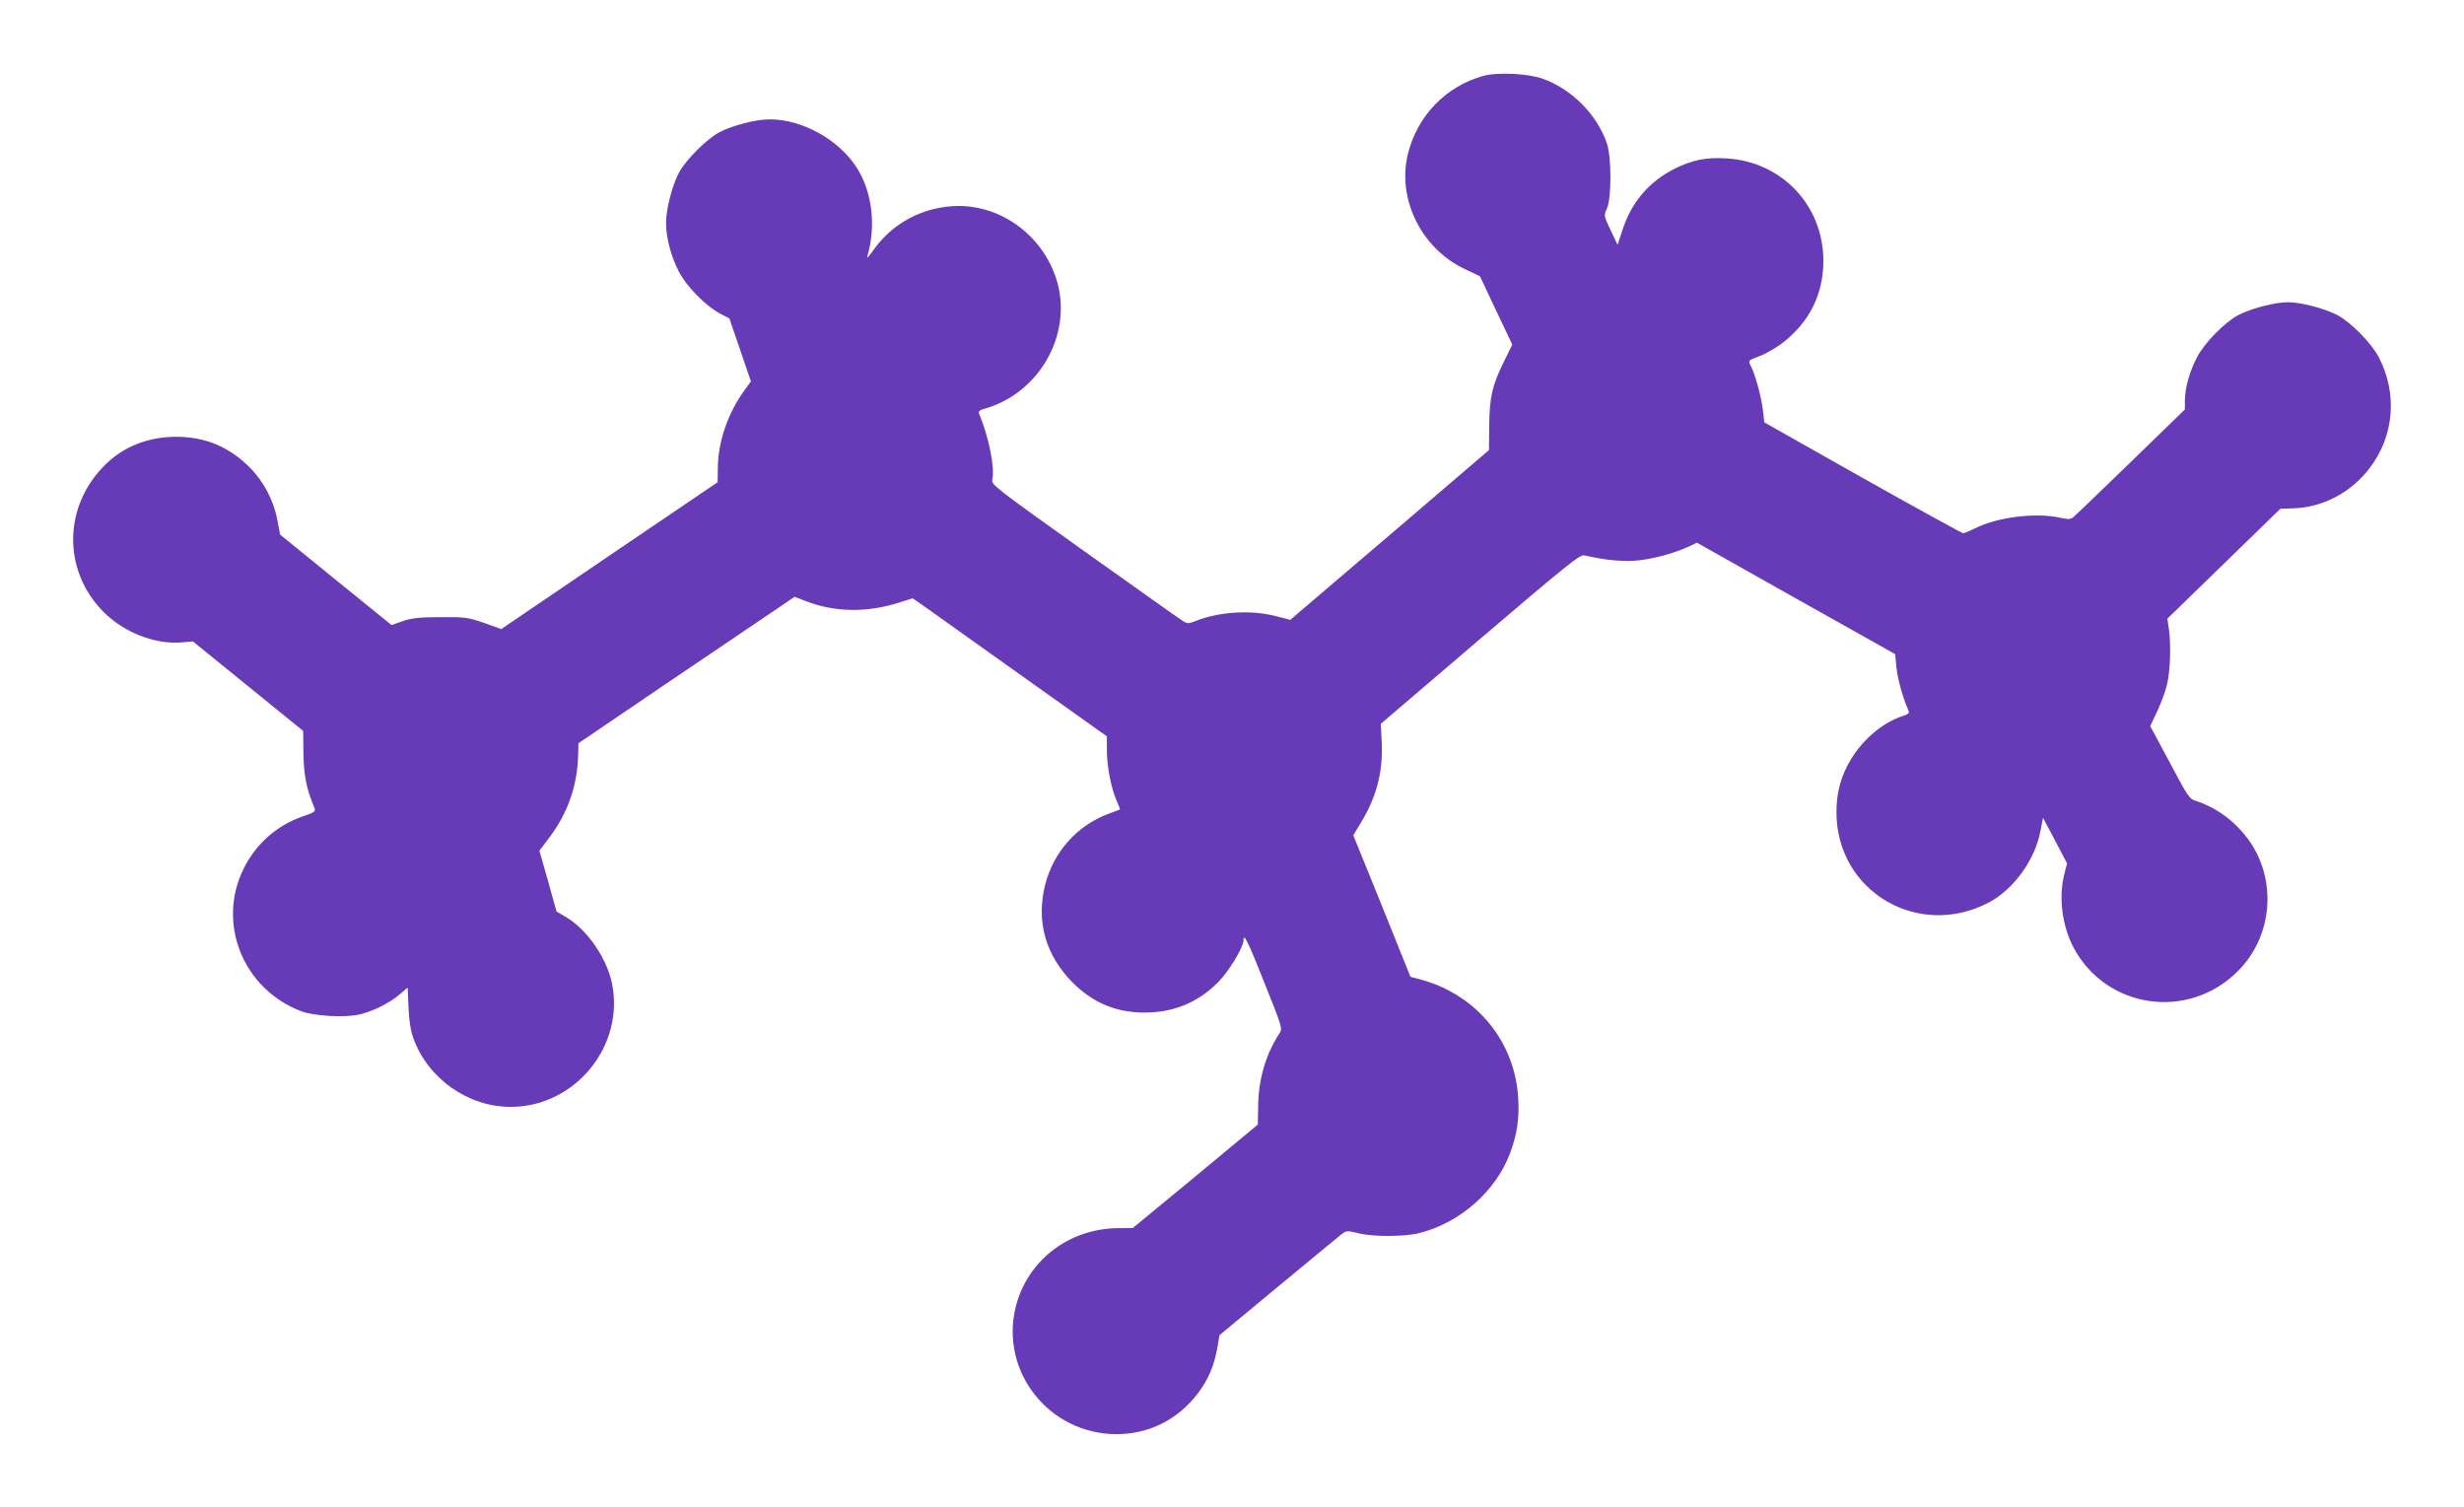
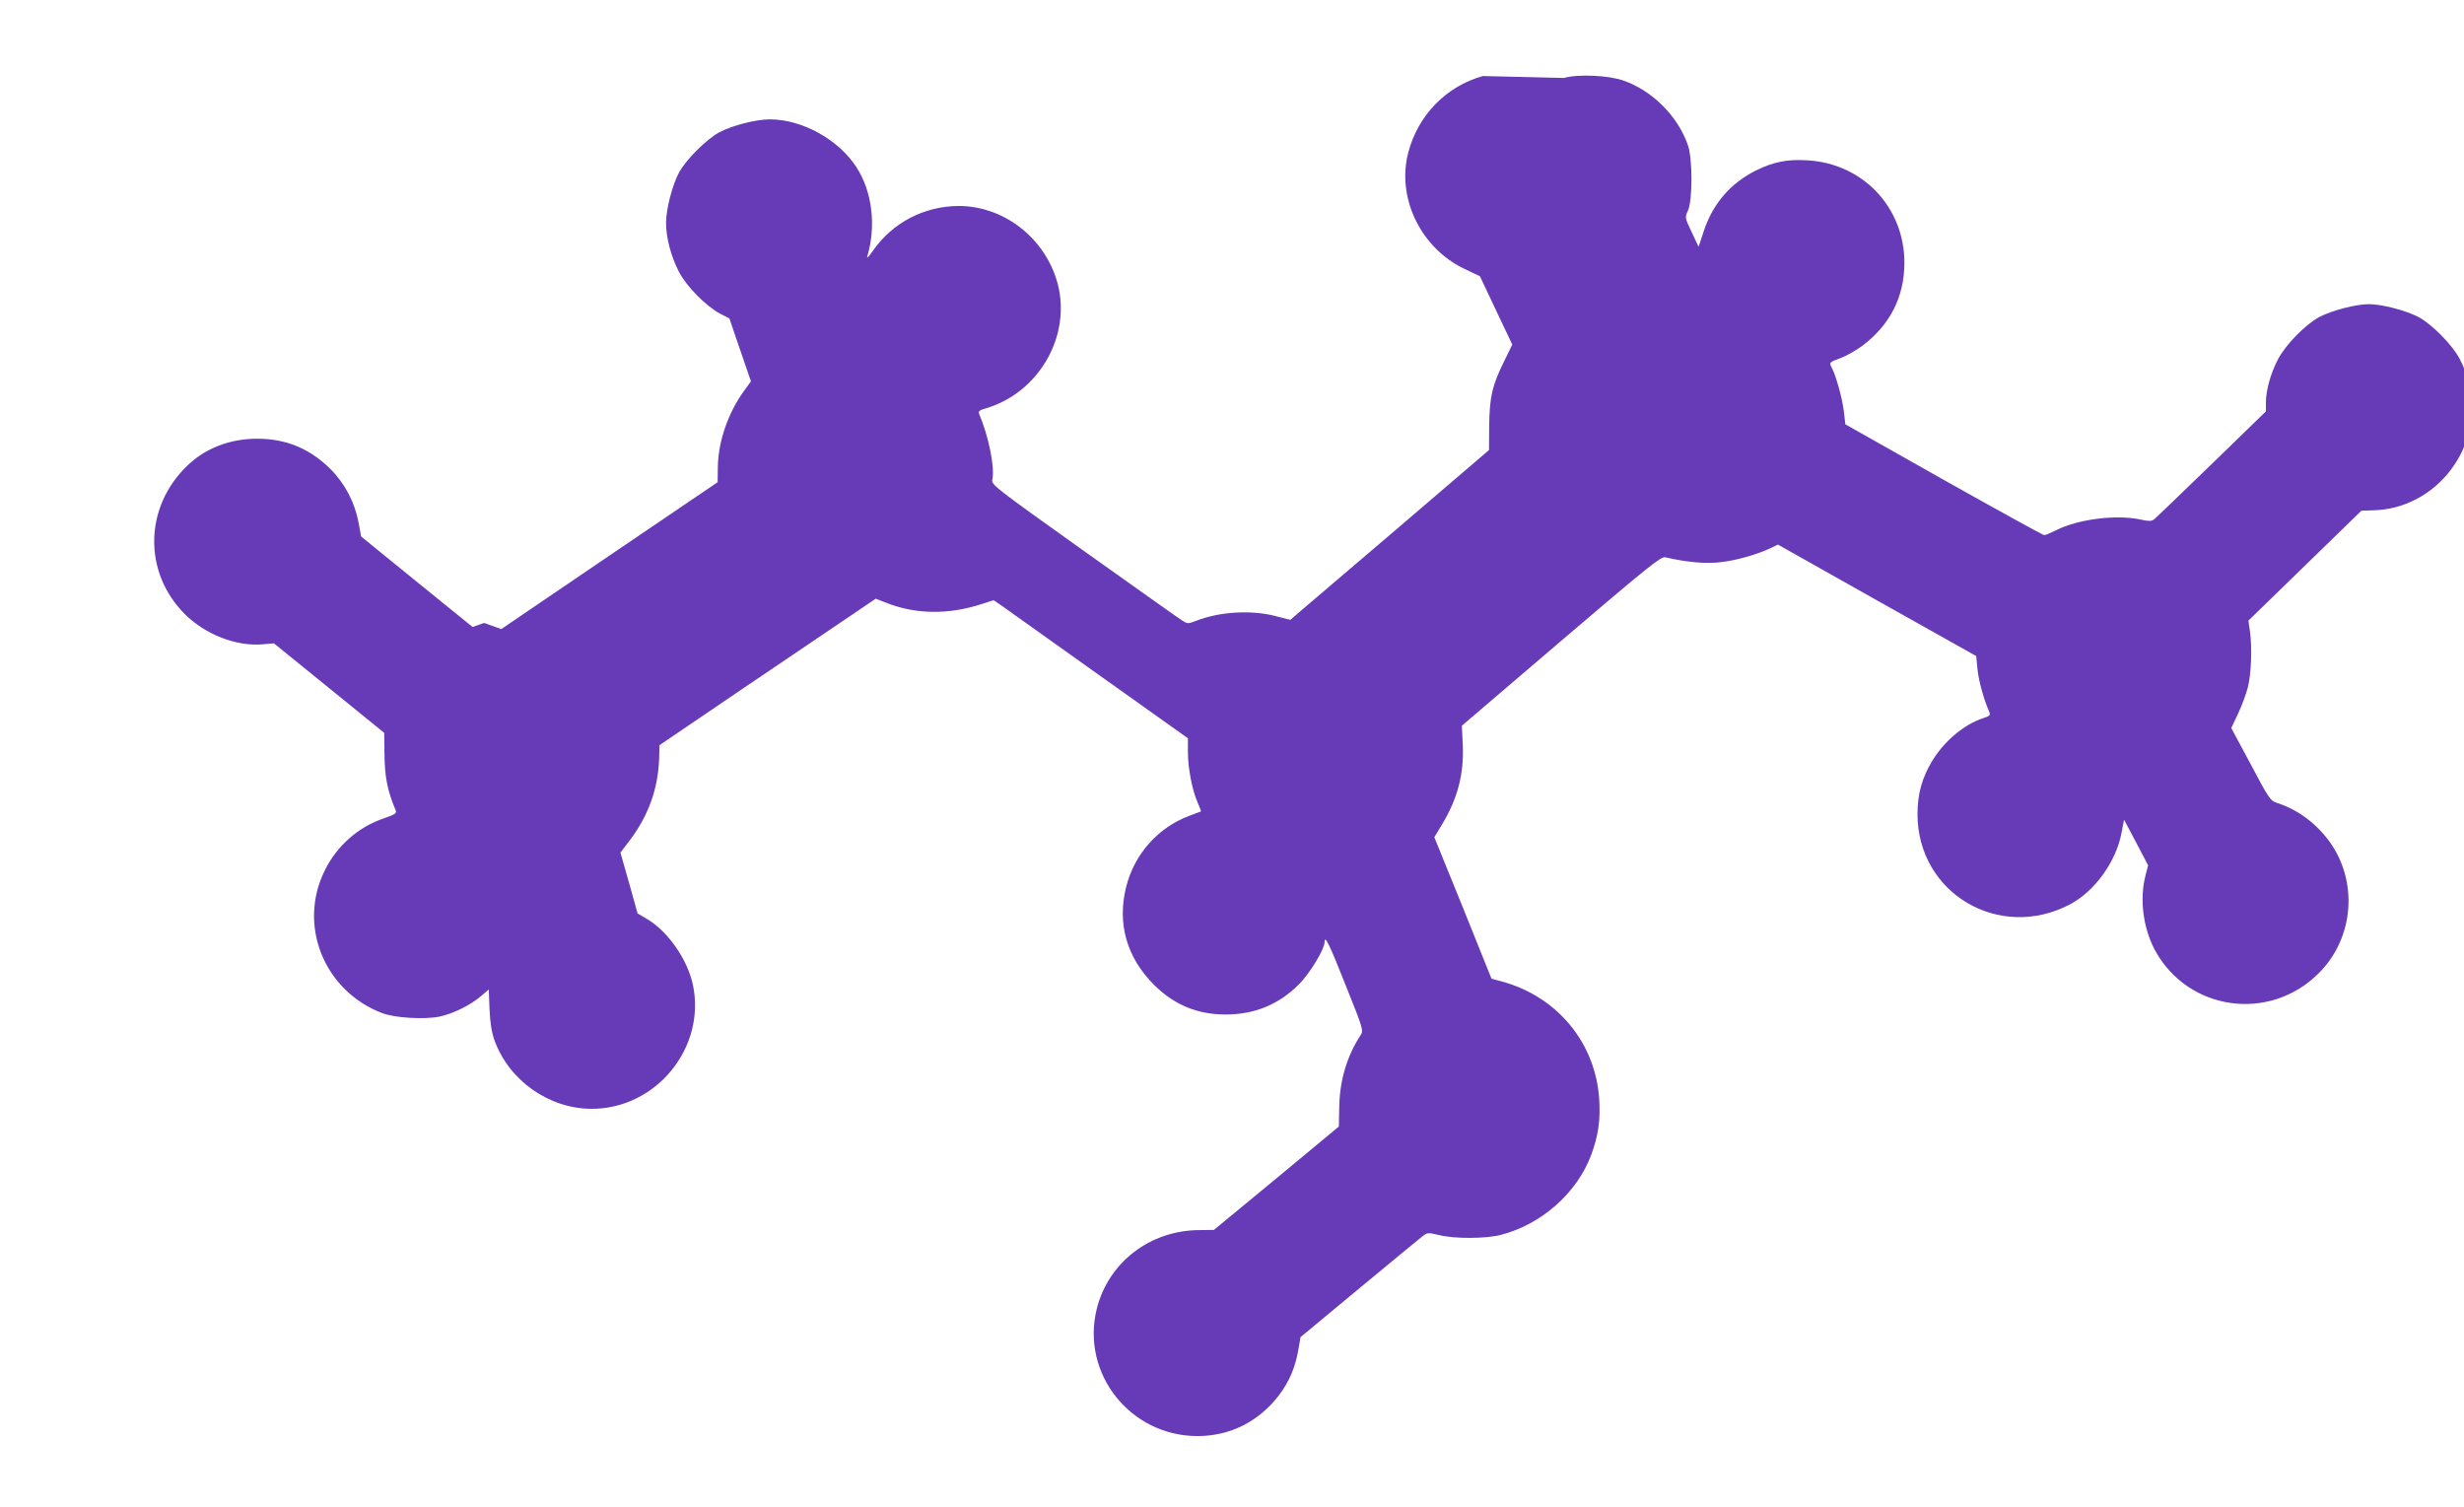
<svg xmlns="http://www.w3.org/2000/svg" version="1.0" width="1280pt" height="783pt" viewBox="0 0 1280 783" preserveAspectRatio="xMidYMid meet">
  <g transform="translate(0,783) scale(0.1,-0.1)" fill="#673ab7" stroke="none">
-     <path d="M7703 7435 c-192 -54 -338 -205 -388 -400 -60 -234 66 -493 291 -601 l82 -39 84 -178 84 -177 -43 -88 c-62 -125 -75 -185 -77 -334 l-1 -126 -465 -398 c-256 -218 -488 -416 -516 -440 l-51 -44 -78 20 c-128 33 -294 22 -414 -26 -39 -15 -43 -15 -69 2 -15 9 -244 172 -510 361 -468 334 -483 345 -477 372 14 63 -20 227 -69 342 -5 12 3 19 36 28 274 81 443 374 373 645 -62 236 -277 406 -515 406 -180 -1 -345 -87 -447 -235 -22 -31 -32 -41 -27 -25 46 157 25 334 -56 460 -93 145 -283 250 -451 250 -72 0 -196 -32 -262 -67 -67 -36 -174 -143 -210 -210 -35 -66 -67 -190 -67 -261 0 -77 26 -175 67 -254 40 -77 140 -178 215 -218 l47 -24 56 -164 56 -163 -34 -47 c-85 -116 -137 -267 -138 -402 l-1 -75 -562 -381 -562 -382 -89 32 c-84 29 -99 31 -225 30 -109 0 -147 -4 -196 -20 l-60 -21 -290 235 -289 235 -13 71 c-20 106 -71 204 -145 278 -107 107 -231 159 -382 159 -141 0 -269 -49 -363 -140 -224 -215 -230 -554 -13 -771 106 -106 268 -169 404 -157 l59 5 286 -232 287 -233 1 -94 c1 -134 13 -199 59 -310 5 -14 -6 -21 -59 -39 -135 -45 -247 -143 -311 -274 -139 -283 -3 -622 297 -738 66 -26 220 -35 300 -19 71 15 160 59 215 106 l41 35 4 -103 c3 -70 11 -120 26 -162 76 -209 284 -355 505 -355 334 0 593 316 526 642 -27 131 -129 279 -237 343 l-51 30 -44 158 -45 158 51 67 c95 127 144 264 150 419 l2 72 430 292 c237 160 489 331 562 380 l131 89 54 -21 c154 -61 324 -63 496 -7 l63 20 48 -33 c26 -19 253 -180 504 -359 l457 -325 0 -72 c0 -83 22 -197 50 -261 11 -25 19 -46 18 -47 -2 -1 -29 -11 -61 -23 -162 -61 -283 -196 -327 -366 -49 -191 1 -369 144 -512 105 -104 225 -154 371 -154 151 0 276 51 381 156 57 56 134 184 134 220 0 40 24 -8 109 -223 93 -232 94 -236 77 -262 -70 -107 -108 -235 -110 -374 l-2 -99 -324 -269 -325 -268 -75 -1 c-257 -1 -474 -168 -534 -411 -82 -335 175 -659 524 -659 169 0 318 75 423 212 54 72 85 145 101 238 l11 64 300 249 c165 137 314 259 330 272 29 23 31 23 90 9 79 -20 244 -19 320 1 211 54 395 217 469 413 37 99 49 180 43 285 -16 294 -214 537 -501 617 l-59 16 -148 368 -149 367 40 66 c81 134 114 261 108 411 l-5 102 516 441 c449 383 519 440 541 434 113 -26 210 -35 291 -25 83 10 187 40 259 74 l35 17 515 -290 515 -289 7 -71 c6 -60 34 -159 62 -222 6 -13 -1 -20 -31 -29 -101 -33 -204 -119 -268 -225 -52 -87 -75 -171 -75 -274 0 -412 426 -663 794 -468 127 68 238 221 266 371 l13 68 63 -119 62 -118 -14 -55 c-31 -120 -12 -269 48 -383 170 -318 596 -380 853 -122 184 183 206 481 51 689 -71 94 -163 161 -268 195 -35 11 -43 23 -137 201 l-101 188 35 74 c19 40 42 102 51 137 18 71 23 207 11 292 l-8 55 294 286 293 285 60 2 c158 3 307 81 405 211 127 167 144 387 46 575 -38 73 -144 180 -214 218 -65 34 -190 67 -258 67 -68 0 -193 -33 -258 -67 -71 -38 -176 -145 -214 -219 -38 -72 -63 -161 -63 -224 l0 -47 -282 -274 c-156 -151 -290 -280 -299 -287 -13 -10 -28 -10 -65 -2 -126 29 -328 4 -443 -54 -28 -14 -56 -26 -63 -26 -7 1 -242 130 -523 288 l-510 288 -7 64 c-8 67 -40 186 -64 231 -13 26 -13 27 44 48 31 11 83 41 116 65 144 109 218 255 218 431 0 287 -215 515 -502 532 -106 7 -179 -8 -270 -53 -133 -67 -224 -173 -271 -317 l-26 -79 -36 76 c-36 76 -36 76 -19 113 24 56 24 269 -1 340 -52 149 -183 281 -333 334 -78 28 -237 35 -311 14z" />
+     <path d="M7703 7435 c-192 -54 -338 -205 -388 -400 -60 -234 66 -493 291 -601 l82 -39 84 -178 84 -177 -43 -88 c-62 -125 -75 -185 -77 -334 l-1 -126 -465 -398 c-256 -218 -488 -416 -516 -440 l-51 -44 -78 20 c-128 33 -294 22 -414 -26 -39 -15 -43 -15 -69 2 -15 9 -244 172 -510 361 -468 334 -483 345 -477 372 14 63 -20 227 -69 342 -5 12 3 19 36 28 274 81 443 374 373 645 -62 236 -277 406 -515 406 -180 -1 -345 -87 -447 -235 -22 -31 -32 -41 -27 -25 46 157 25 334 -56 460 -93 145 -283 250 -451 250 -72 0 -196 -32 -262 -67 -67 -36 -174 -143 -210 -210 -35 -66 -67 -190 -67 -261 0 -77 26 -175 67 -254 40 -77 140 -178 215 -218 l47 -24 56 -164 56 -163 -34 -47 c-85 -116 -137 -267 -138 -402 l-1 -75 -562 -381 -562 -382 -89 32 l-60 -21 -290 235 -289 235 -13 71 c-20 106 -71 204 -145 278 -107 107 -231 159 -382 159 -141 0 -269 -49 -363 -140 -224 -215 -230 -554 -13 -771 106 -106 268 -169 404 -157 l59 5 286 -232 287 -233 1 -94 c1 -134 13 -199 59 -310 5 -14 -6 -21 -59 -39 -135 -45 -247 -143 -311 -274 -139 -283 -3 -622 297 -738 66 -26 220 -35 300 -19 71 15 160 59 215 106 l41 35 4 -103 c3 -70 11 -120 26 -162 76 -209 284 -355 505 -355 334 0 593 316 526 642 -27 131 -129 279 -237 343 l-51 30 -44 158 -45 158 51 67 c95 127 144 264 150 419 l2 72 430 292 c237 160 489 331 562 380 l131 89 54 -21 c154 -61 324 -63 496 -7 l63 20 48 -33 c26 -19 253 -180 504 -359 l457 -325 0 -72 c0 -83 22 -197 50 -261 11 -25 19 -46 18 -47 -2 -1 -29 -11 -61 -23 -162 -61 -283 -196 -327 -366 -49 -191 1 -369 144 -512 105 -104 225 -154 371 -154 151 0 276 51 381 156 57 56 134 184 134 220 0 40 24 -8 109 -223 93 -232 94 -236 77 -262 -70 -107 -108 -235 -110 -374 l-2 -99 -324 -269 -325 -268 -75 -1 c-257 -1 -474 -168 -534 -411 -82 -335 175 -659 524 -659 169 0 318 75 423 212 54 72 85 145 101 238 l11 64 300 249 c165 137 314 259 330 272 29 23 31 23 90 9 79 -20 244 -19 320 1 211 54 395 217 469 413 37 99 49 180 43 285 -16 294 -214 537 -501 617 l-59 16 -148 368 -149 367 40 66 c81 134 114 261 108 411 l-5 102 516 441 c449 383 519 440 541 434 113 -26 210 -35 291 -25 83 10 187 40 259 74 l35 17 515 -290 515 -289 7 -71 c6 -60 34 -159 62 -222 6 -13 -1 -20 -31 -29 -101 -33 -204 -119 -268 -225 -52 -87 -75 -171 -75 -274 0 -412 426 -663 794 -468 127 68 238 221 266 371 l13 68 63 -119 62 -118 -14 -55 c-31 -120 -12 -269 48 -383 170 -318 596 -380 853 -122 184 183 206 481 51 689 -71 94 -163 161 -268 195 -35 11 -43 23 -137 201 l-101 188 35 74 c19 40 42 102 51 137 18 71 23 207 11 292 l-8 55 294 286 293 285 60 2 c158 3 307 81 405 211 127 167 144 387 46 575 -38 73 -144 180 -214 218 -65 34 -190 67 -258 67 -68 0 -193 -33 -258 -67 -71 -38 -176 -145 -214 -219 -38 -72 -63 -161 -63 -224 l0 -47 -282 -274 c-156 -151 -290 -280 -299 -287 -13 -10 -28 -10 -65 -2 -126 29 -328 4 -443 -54 -28 -14 -56 -26 -63 -26 -7 1 -242 130 -523 288 l-510 288 -7 64 c-8 67 -40 186 -64 231 -13 26 -13 27 44 48 31 11 83 41 116 65 144 109 218 255 218 431 0 287 -215 515 -502 532 -106 7 -179 -8 -270 -53 -133 -67 -224 -173 -271 -317 l-26 -79 -36 76 c-36 76 -36 76 -19 113 24 56 24 269 -1 340 -52 149 -183 281 -333 334 -78 28 -237 35 -311 14z" />
  </g>
</svg>